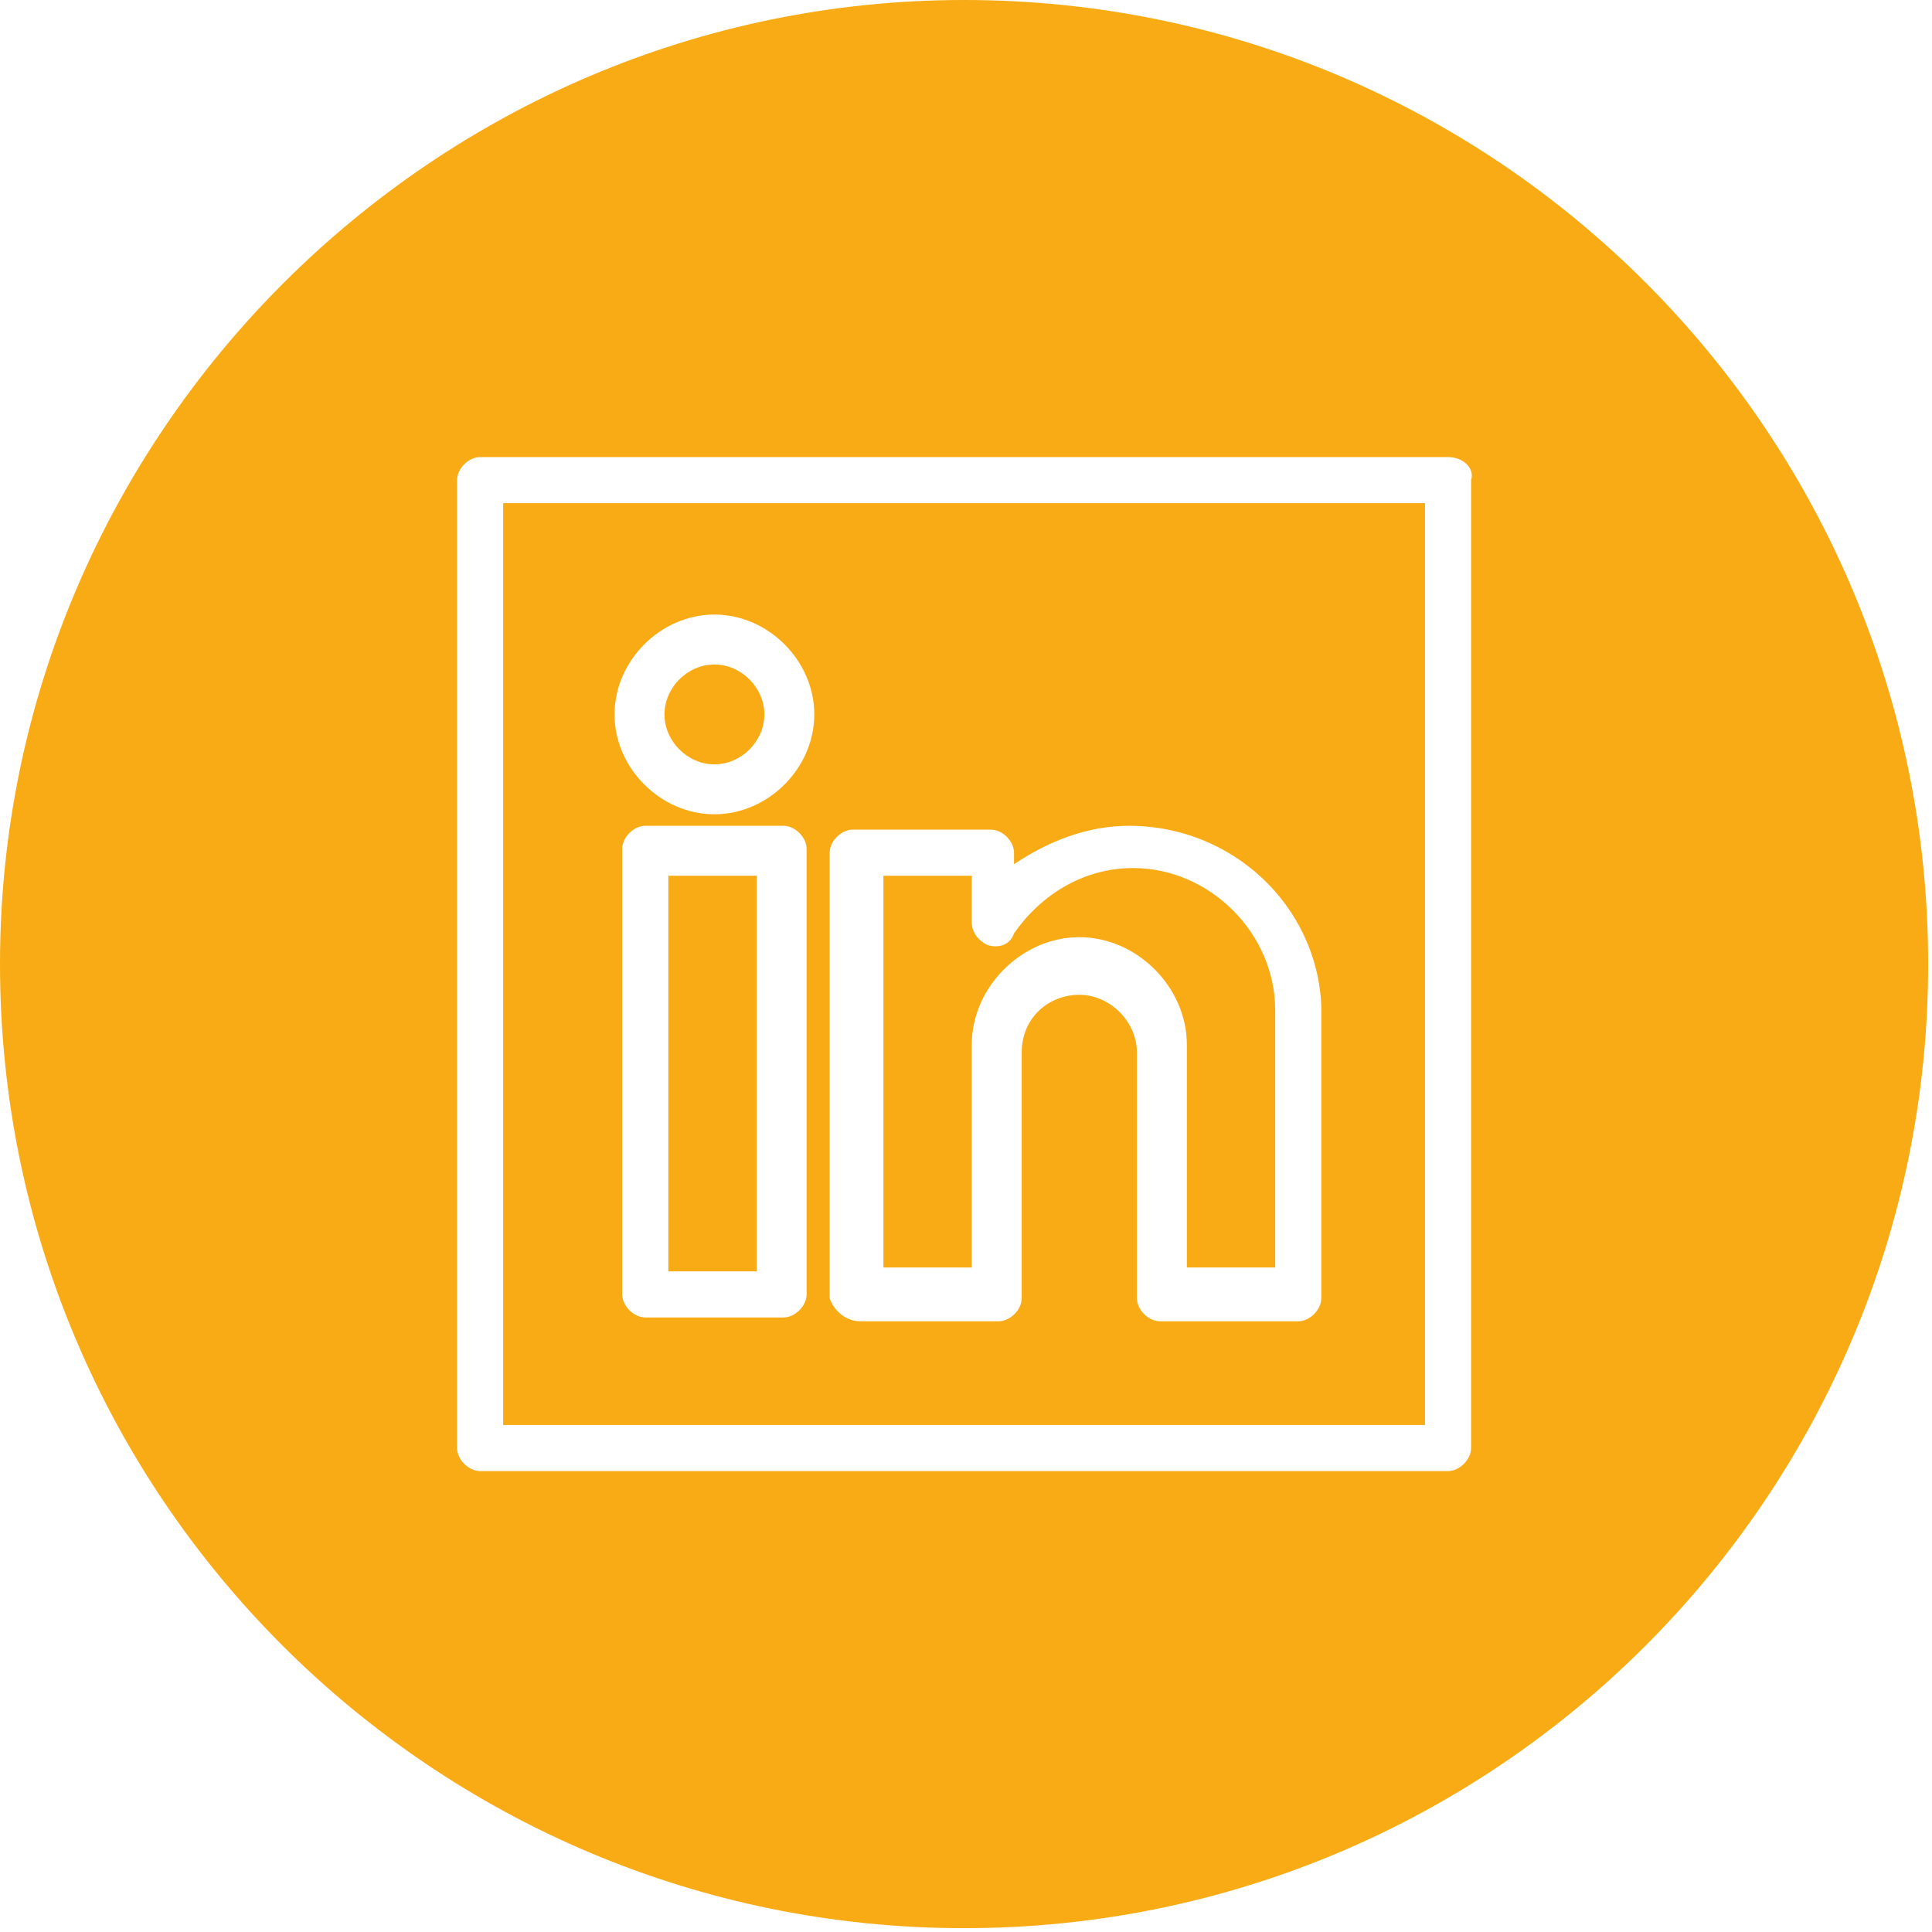
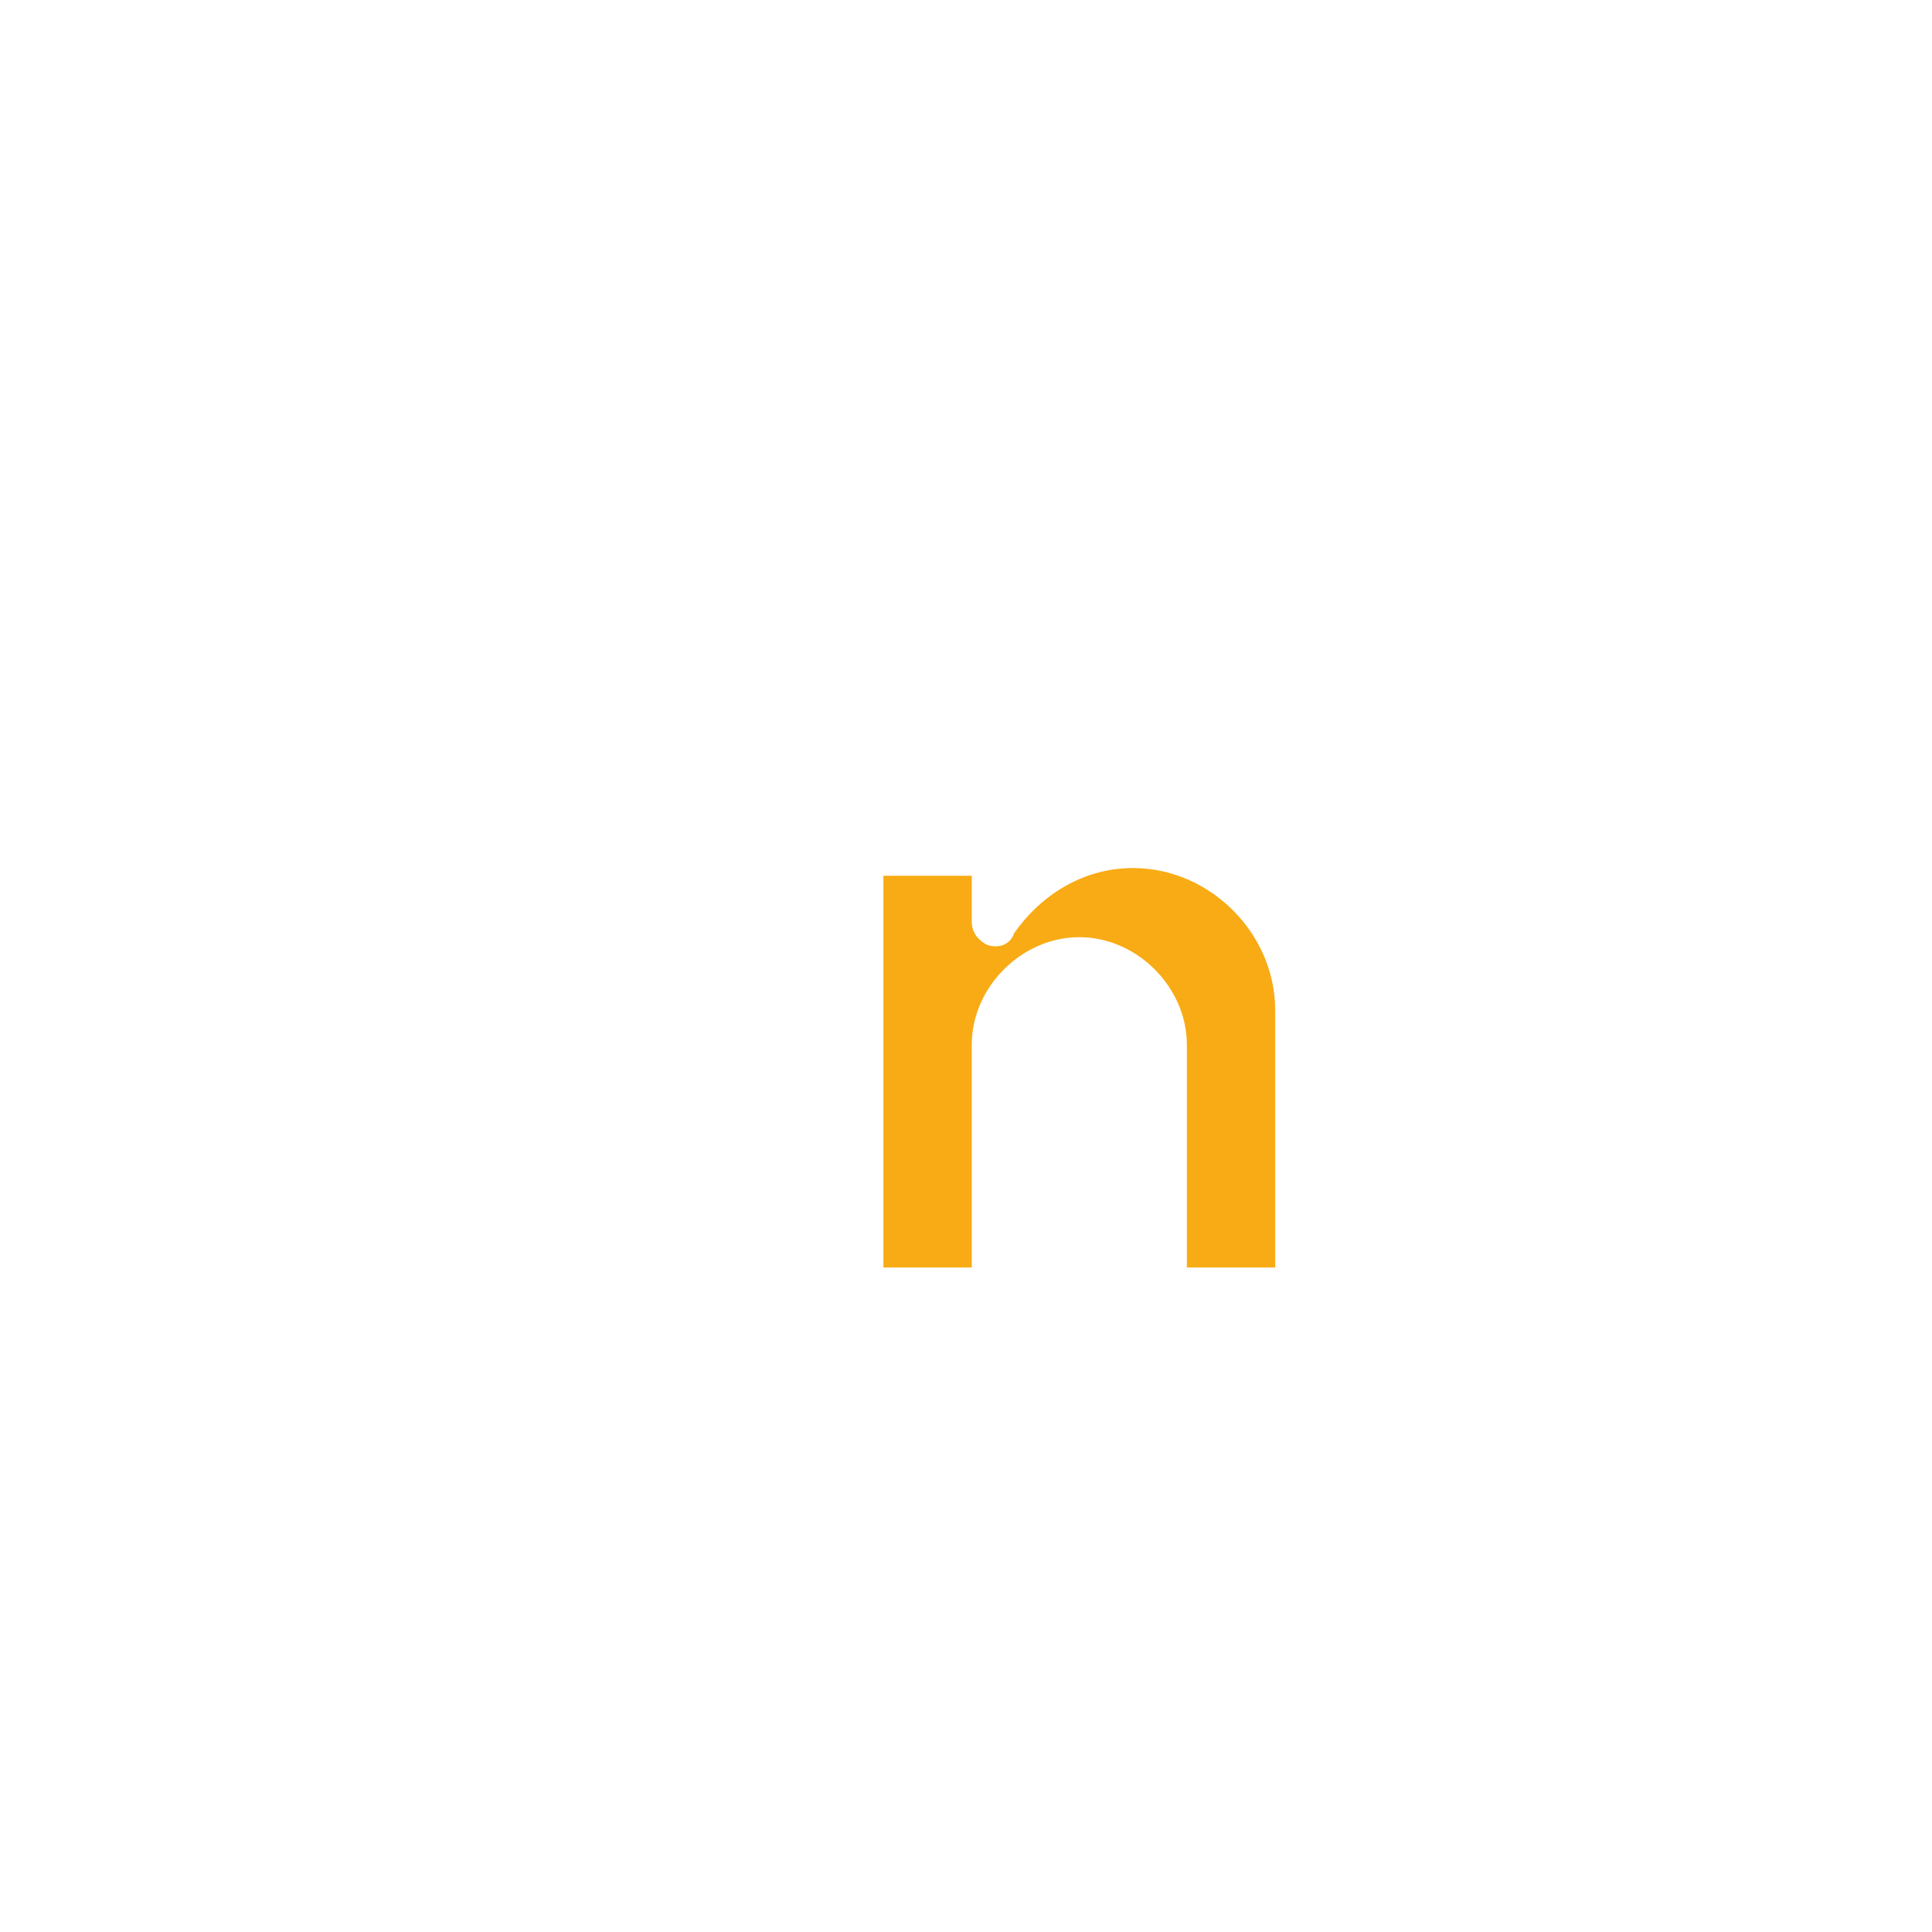
<svg xmlns="http://www.w3.org/2000/svg" version="1.1" id="Capa_1" x="0px" y="0px" viewBox="0 0 50.3 50.3" style="enable-background:new 0 0 50.3 50.3;" xml:space="preserve">
  <style type="text/css">
	.st0{fill:#F8AB14;}
</style>
  <g>
    <path class="st0" d="M25.3,27.2c0-1.5,1.3-2.8,2.8-2.8s2.8,1.3,2.8,2.8V33h2.3v-6.7c0-2-1.7-3.7-3.7-3.7c-1.3,0-2.4,0.7-3.1,1.7   c-0.1,0.3-0.4,0.4-0.7,0.3c-0.2-0.1-0.4-0.3-0.4-0.6v-1.2H23V33h2.3V27.2z" />
-     <path class="st0" d="M18.6,19.9c0.7,0,1.3-0.6,1.3-1.3s-0.6-1.3-1.3-1.3c-0.7,0-1.3,0.6-1.3,1.3S17.9,19.9,18.6,19.9z" />
-     <rect x="17.4" y="22.8" class="st0" width="2.3" height="10.3" />
-     <path class="st0" d="M25.1,0C11.3,0,0,11.3,0,25.1C0,39,11.3,50.2,25.1,50.2c13.9,0,25.1-11.3,25.1-25.1S39,0,25.1,0z M38.3,12.5   v25.2c0,0.3-0.3,0.6-0.6,0.6H12.5c-0.3,0-0.6-0.3-0.6-0.6V12.5c0-0.3,0.3-0.6,0.6-0.6h25.2C38.1,11.9,38.4,12.2,38.3,12.5z" />
-     <path class="st0" d="M13.1,37.1h24v-24h-24V37.1z M21,33.7c0,0.3-0.3,0.6-0.6,0.6h-3.6c-0.3,0-0.6-0.3-0.6-0.6V22.1   c0-0.3,0.3-0.6,0.6-0.6h3.6c0.3,0,0.6,0.3,0.6,0.6V33.7z M21.6,22.2c0-0.3,0.3-0.6,0.6-0.6h3.6c0.3,0,0.6,0.3,0.6,0.6v0.3   c0.9-0.6,1.9-1,3-1c2.7,0,4.9,2.1,5,4.7v0.1v7.5c0,0.3-0.3,0.6-0.6,0.6h-3.6c-0.3,0-0.6-0.3-0.6-0.6v-6.4c0-0.8-0.7-1.5-1.5-1.5   c-0.8,0-1.5,0.6-1.5,1.5v6.4c0,0.3-0.3,0.6-0.6,0.6h-3.6c-0.4,0-0.7-0.3-0.8-0.6V22.2z M18.6,16c1.4,0,2.6,1.2,2.6,2.6   s-1.2,2.6-2.6,2.6c-1.4,0-2.6-1.2-2.6-2.6S17.2,16,18.6,16z" />
  </g>
</svg>